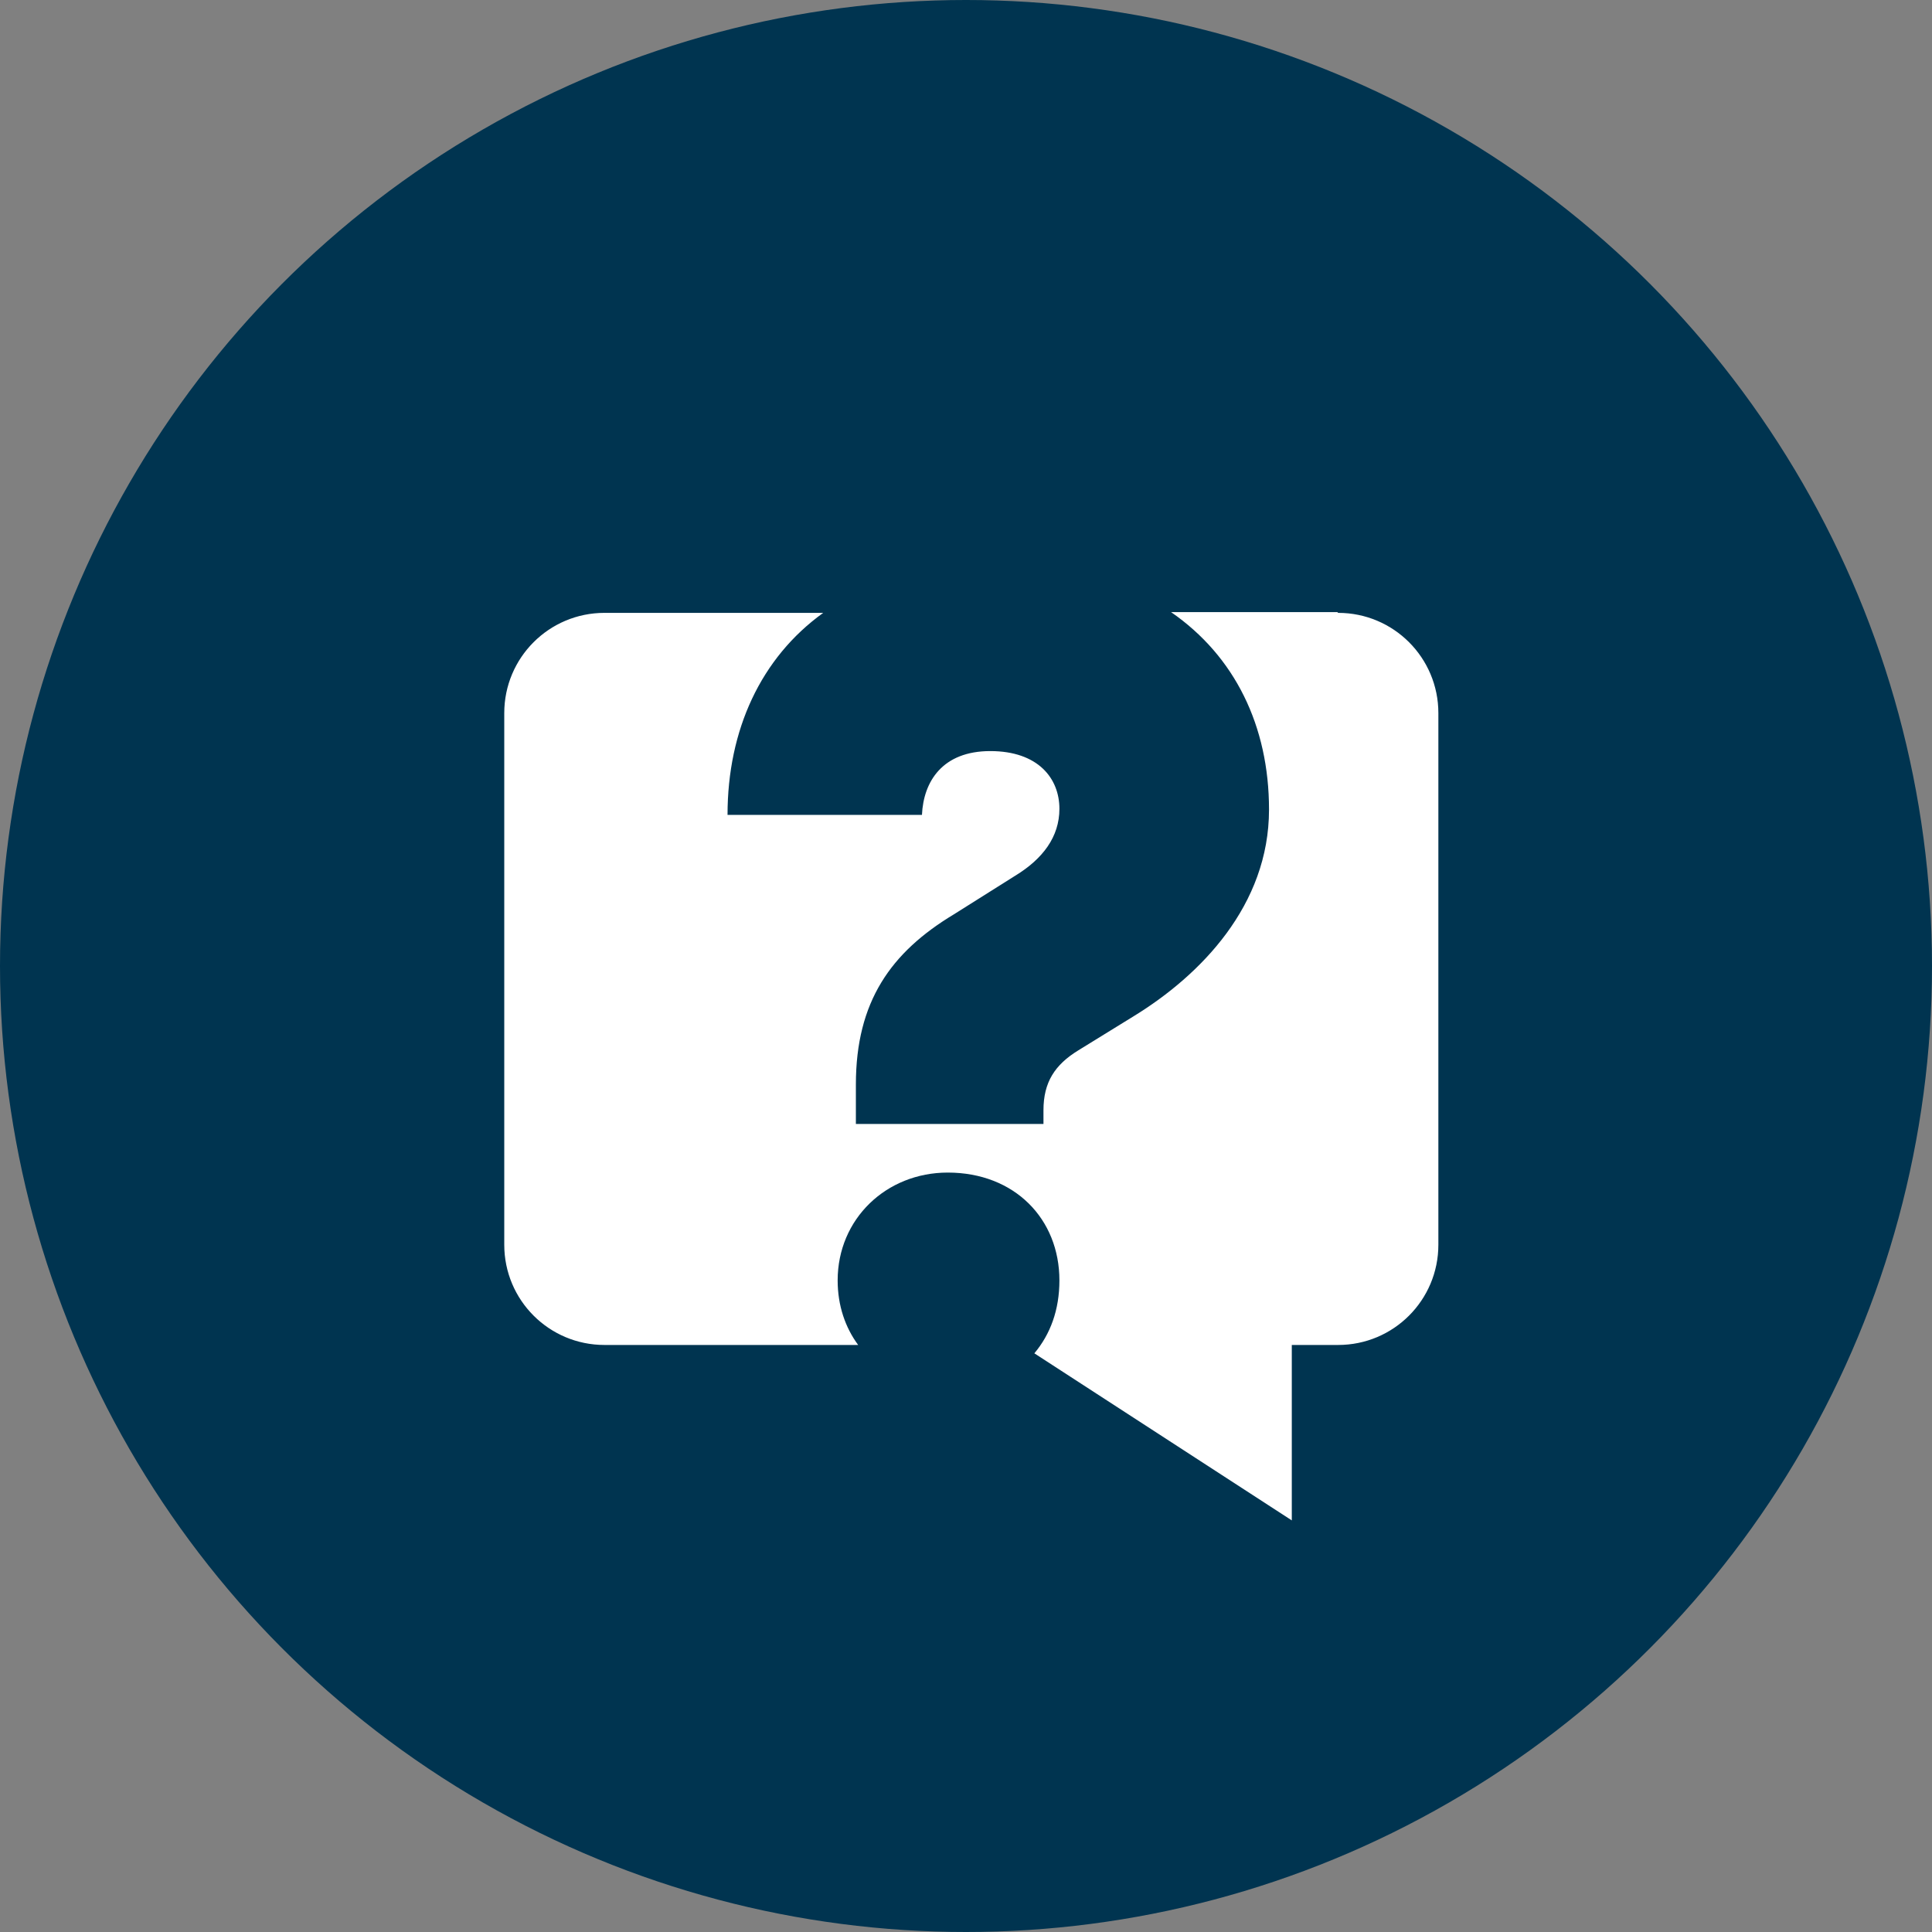
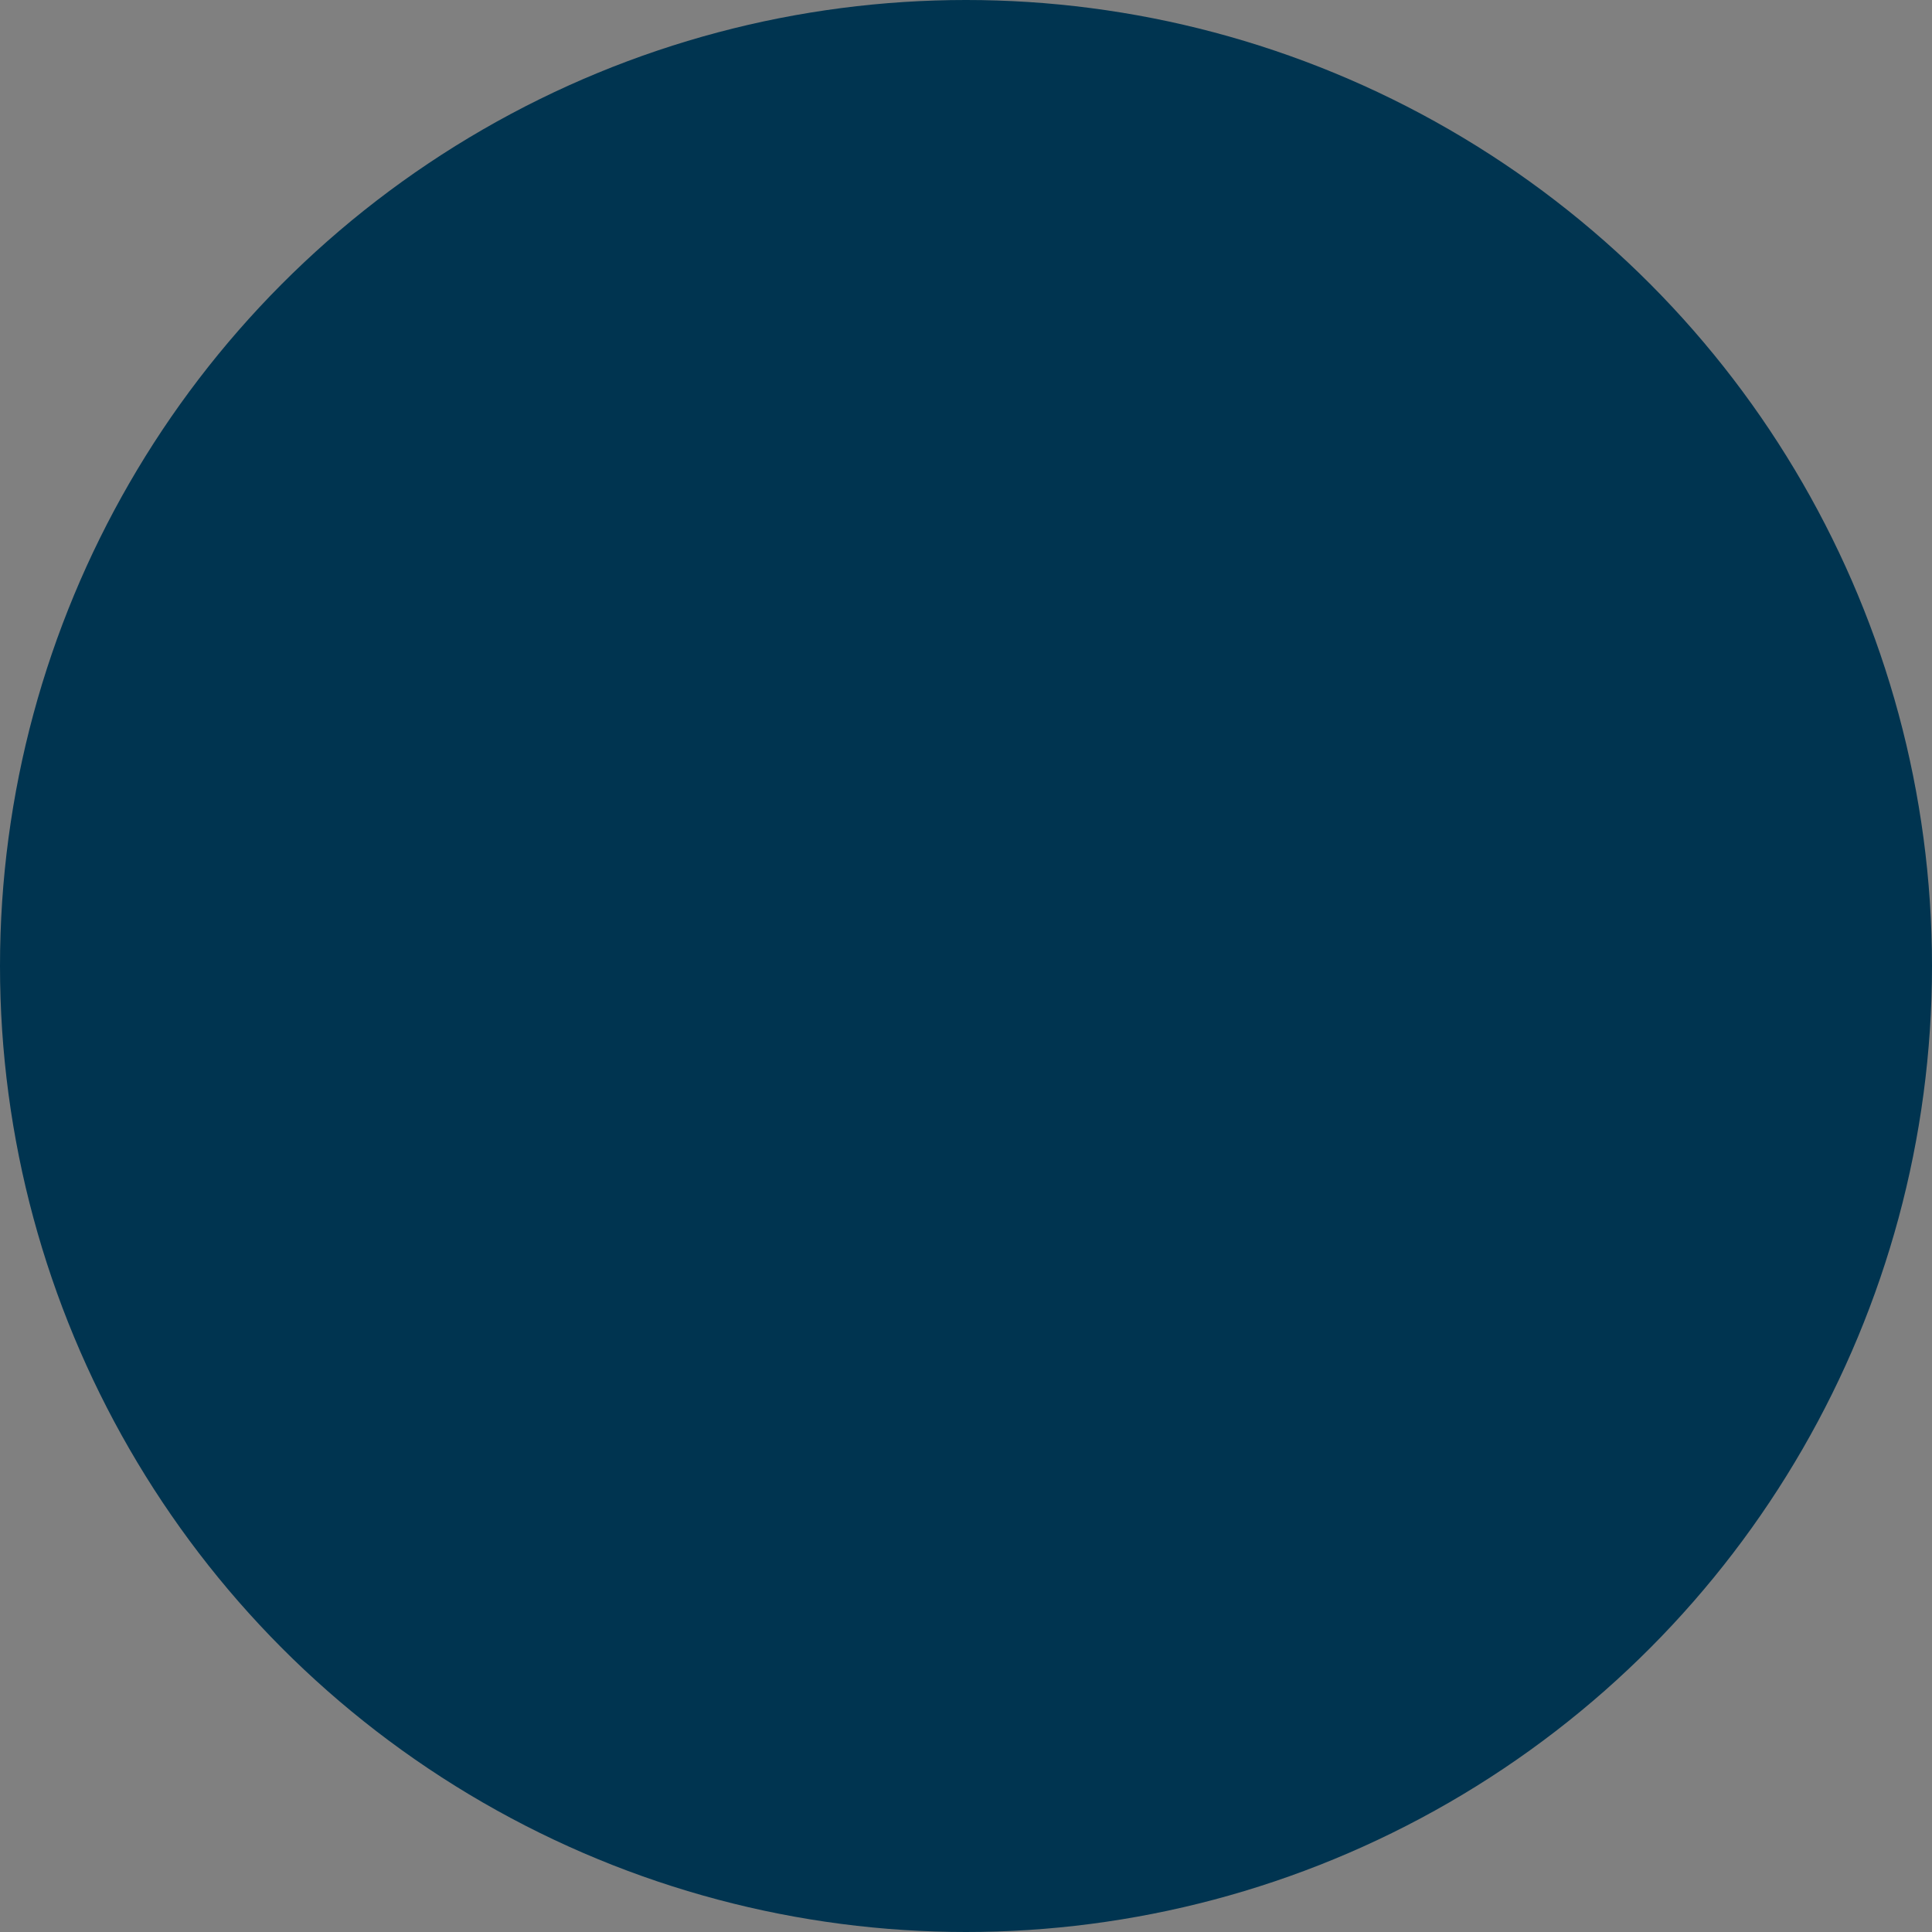
<svg xmlns="http://www.w3.org/2000/svg" id="Layer_2" viewBox="0 0 25.44 25.44">
  <rect x="0" y="0" width="25.44" height="25.44" fill="#808080" stroke="none" />
  <defs>
    <style>.cls-1{fill:#fff;}.cls-1,.cls-2{stroke-width:0px;}.cls-2{fill:#003450;}</style>
  </defs>
  <g id="Layer_2-2">
    <circle class="cls-2" cx="12.72" cy="12.72" r="12.72" />
-     <path class="cls-1" d="M17.61,8.06h-2.19c.84.58,1.29,1.5,1.29,2.6,0,1.26-.9,2.18-1.78,2.72l-.73.45c-.31.19-.46.42-.46.79v.18h-2.47v-.52c0-1.09.46-1.74,1.29-2.24l.81-.51c.36-.22.58-.51.58-.88,0-.4-.28-.76-.91-.76s-.88.4-.9.84h-2.56c0-1.12.44-2.07,1.26-2.66h-2.88c-.73,0-1.32.59-1.32,1.32v7c0,.73.59,1.32,1.32,1.32h3.34c-.17-.23-.27-.52-.27-.85,0-.81.64-1.42,1.45-1.42.88,0,1.47.61,1.47,1.42,0,.39-.12.71-.33.96l3.39,2.2v-2.31h.61c.73,0,1.32-.59,1.32-1.32v-7c0-.73-.59-1.32-1.32-1.32Z" />
  </g>
</svg>